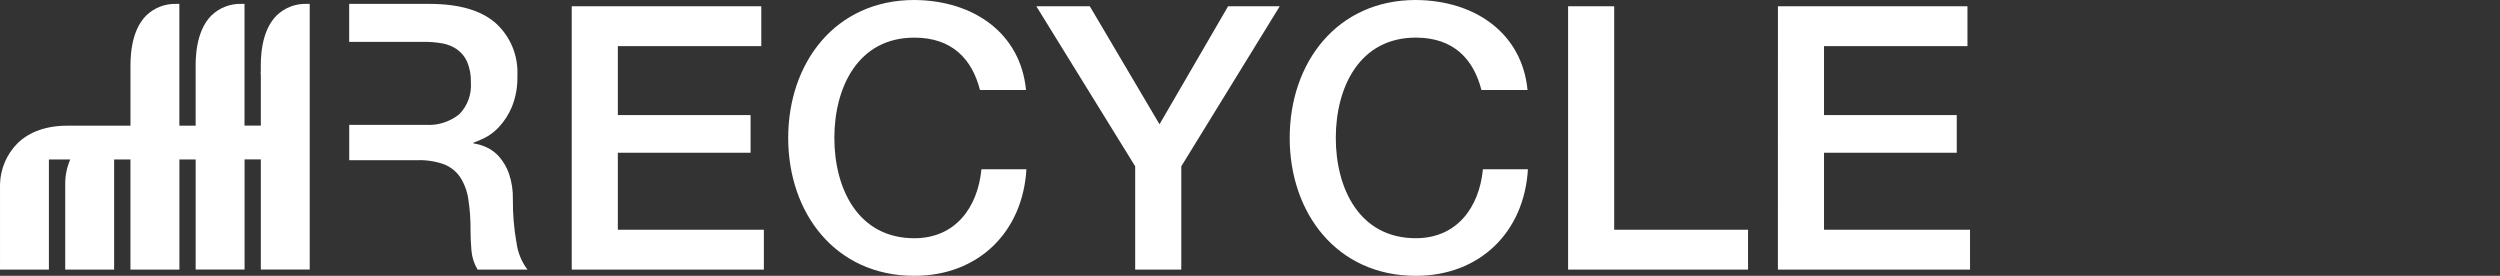
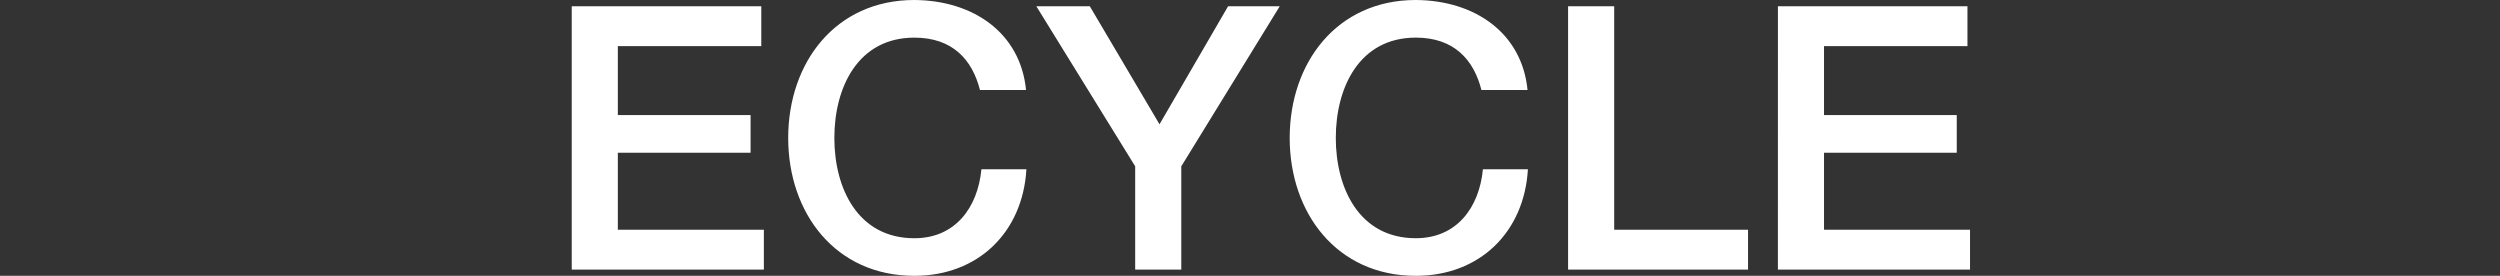
<svg xmlns="http://www.w3.org/2000/svg" version="1.1" id="Livello_1" x="0px" y="0px" width="400px" height="44.132px" viewBox="-42.394 0 400 44.132" enable-background="new -42.394 0 400 44.132" xml:space="preserve">
  <rect x="-42.394" y="0" width="400" height="44.132" fill="#333333" stroke="none" />
  <g id="recycle" transform="translate(-18269 1853.129)">
    <g id="Raggruppa_1826" transform="translate(18269 -1852.505)">
-       <path id="Tracciato_3599" fill="#FFFFFF" d="M-21.522,42.508V24.895h-2.611v17.613h-7.824V28.824    c-0.01-1.351,0.263-2.689,0.801-3.929h-3.413v17.613h-7.824V28.824c0.073-2.439,1.066-4.762,2.78-6.5    c1.981-1.949,4.826-2.9,8.424-2.845h9.673v-8.727c0.008-0.1,0-0.217,0-0.386c-0.015-1.46-0.061-5.9,2.5-8.493    c1.309-1.272,3.083-1.95,4.906-1.874h0.412v19.479h2.608v-8.727c0.006-0.1,0-0.217,0-0.386c-0.015-1.46-0.059-5.9,2.5-8.493    c1.309-1.272,3.083-1.95,4.906-1.874h0.411v19.479h2.61v-8.315h-0.044l0.04-0.453c0.006-0.056,0-0.175,0-0.347    c-0.013-1.458-0.054-5.9,2.51-8.491C3.15,0.598,4.925-0.08,6.748-0.003h0.411v42.5h-7.822V24.883h-2.6v17.613h-7.826V24.895h-2.6    v17.613H-21.522z" />
-       <path id="Tracciato_3600" fill="#FFFFFF" d="M40.231,38.133c-0.395-2.25-0.584-4.531-0.566-6.815    c0.041-1.415-0.171-2.826-0.625-4.167c-0.348-0.995-0.883-1.915-1.576-2.709c-0.569-0.646-1.27-1.163-2.054-1.518    c-0.653-0.295-1.345-0.497-2.055-0.601v-0.118c0.356-0.12,0.923-0.358,1.7-0.715c0.883-0.438,1.68-1.033,2.35-1.757    c0.879-0.939,1.585-2.027,2.085-3.212c0.646-1.597,0.95-3.311,0.895-5.032c0.172-3.205-1.121-6.314-3.514-8.453    C34.53,1.013,31.018,0,26.333,0H13.474v6.072h12.085c0.928-0.001,1.854,0.079,2.768,0.238c0.854,0.144,1.666,0.468,2.383,0.952    c0.716,0.505,1.281,1.195,1.636,1.995c0.434,1.044,0.639,2.17,0.6,3.3c0.144,1.883-0.528,3.737-1.846,5.09    c-1.525,1.233-3.462,1.842-5.418,1.703h-12.2v5.656h10.953c1.429-0.045,2.853,0.176,4.2,0.653c1.05,0.407,1.953,1.122,2.588,2.054    c0.685,1.063,1.132,2.261,1.312,3.513c0.256,1.664,0.375,3.347,0.357,5.03c0,1.031,0.048,2.104,0.146,3.215    c0.088,1.074,0.425,2.115,0.984,3.037h7.977c-0.966-1.275-1.572-2.787-1.757-4.377" />
-     </g>
+       </g>
    <path id="Tracciato_3677" fill="#FFFFFF" d="M18318.084-1809.997h30.74v-6.371h-23.365v-12.328h21.24v-6.018h-21.24v-11.036h22.951   v-6.372h-30.326V-1809.997z M18390.771-1838.729c-0.885-9.086-8.377-14.337-17.877-14.4c-12.625,0-20.176,10.03-20.176,22.066   s7.551,22.066,20.182,22.066c10.201,0,17.342-6.959,17.932-17.047h-7.199c-0.59,6.136-4.188,11.032-10.732,11.032   c-9.027,0-12.799-7.965-12.799-16.048s3.773-16.048,12.799-16.048c6.135,0,9.264,3.54,10.5,8.378H18390.771z M18408.236-1809.997   h7.375v-16.52l15.752-25.606h-8.264l-10.971,18.88l-11.15-18.88h-8.555l15.813,25.606V-1809.997z M18471.012-1838.729   c-0.885-9.086-8.377-14.337-17.877-14.4c-12.625,0-20.178,10.03-20.178,22.066s7.553,22.066,20.178,22.066   c10.207,0,17.346-6.961,17.936-17.051h-7.199c-0.59,6.137-4.189,11.033-10.738,11.033c-9.027,0-12.801-7.965-12.801-16.048   s3.777-16.048,12.801-16.048c6.137,0,9.264,3.54,10.5,8.378L18471.012-1838.729z M18477.5-1809.997h28.793v-6.371h-21.416v-35.754   h-7.377V-1809.997z M18511.07-1809.997h30.74v-6.371h-23.361v-12.328h21.238v-6.018h-21.238v-11.036h22.951v-6.372h-30.326   L18511.07-1809.997z" />
  </g>
</svg>